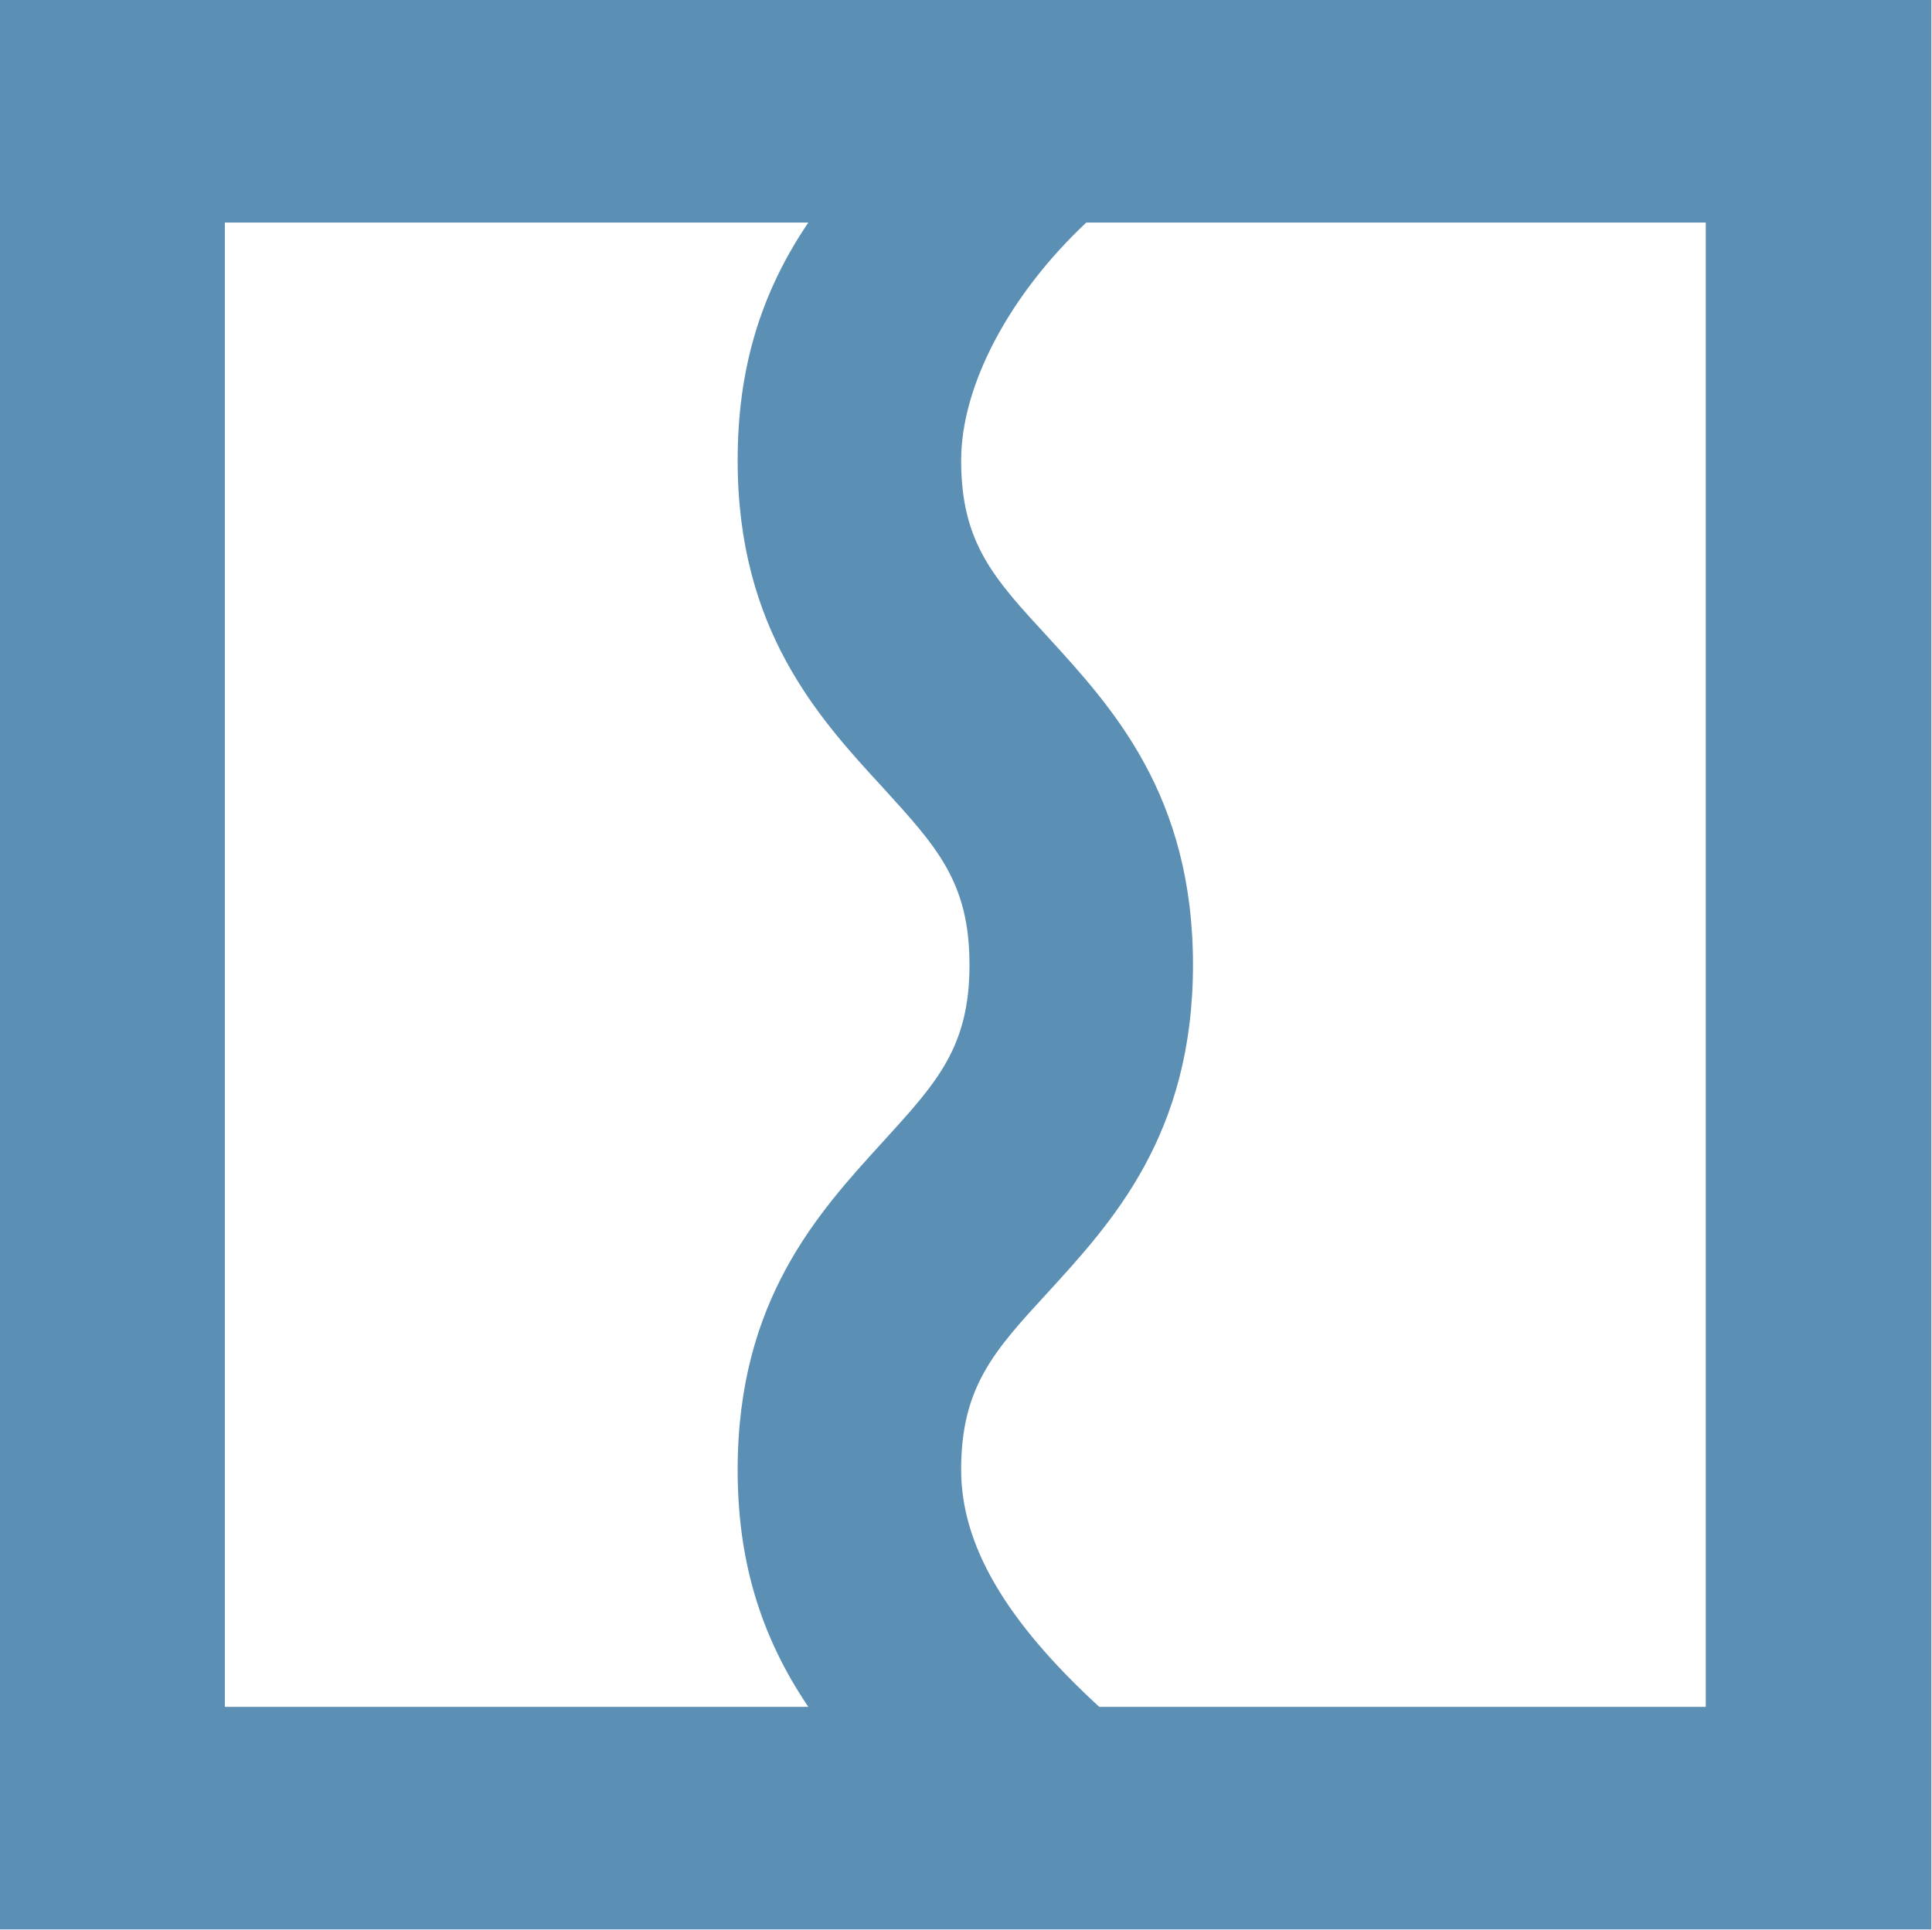
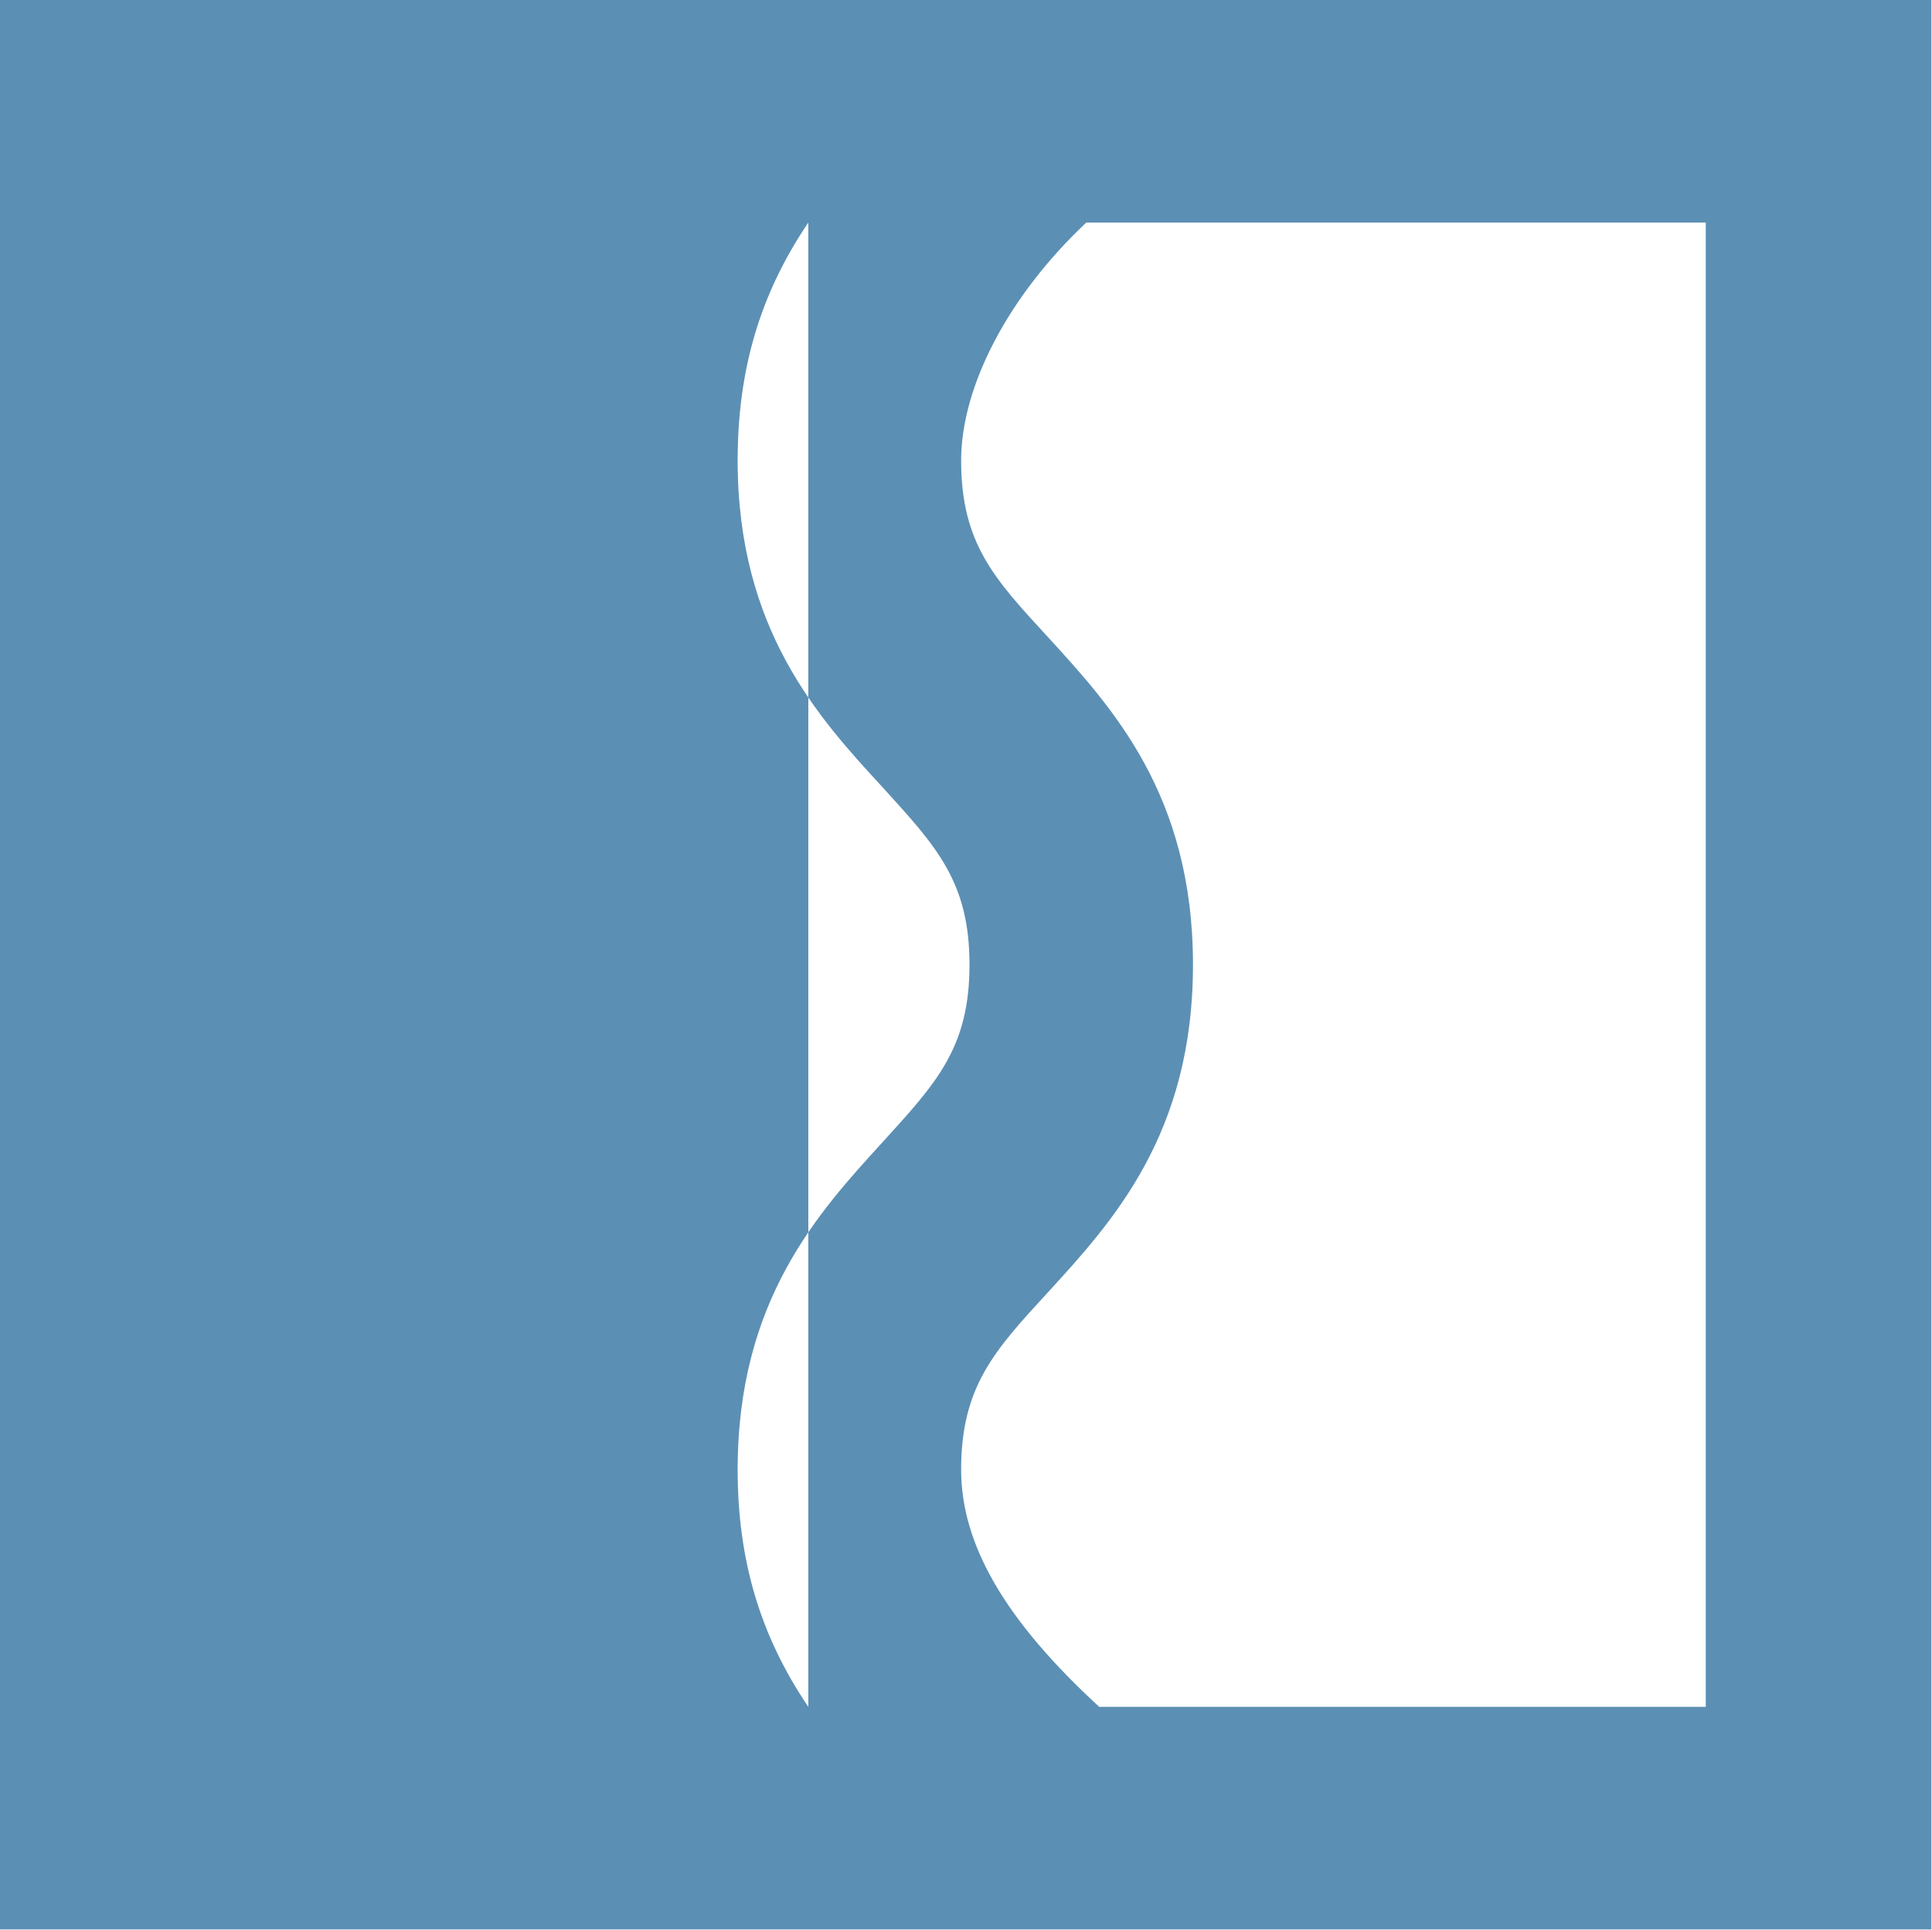
<svg xmlns="http://www.w3.org/2000/svg" version="1.2" viewBox="0 0 1550 1549" width="1550" height="1549">
  <style>.a{fill:#5c8fb4}</style>
-   <path fill-rule="evenodd" class="a" d="m1549.5 0v1548.3h-1549.5v-1548.3zm-901 1369.7c-38.8-57.3-56.7-118.2-56.7-190.3 0-136.1 64.7-206.3 116.4-263 43.1-47.4 69.6-75.7 69.6-142.2 0-66.6-26.5-94.9-69.6-142.3-51.7-56.1-116.4-126.9-116.4-262.4 0-72.6 17.9-133.6 56.7-190.9h-468.1v1191.1zm192.2-332.6c-43.1 46.8-69.6 75.8-69.6 142.3 0 60.4 35.7 121.3 110.8 190.3h486.6v-1191.1h-497c-61.6 57.9-100.4 130.6-100.4 190.9 0 66.5 26.5 94.9 69.6 141.7 51.7 56.6 116.4 126.8 116.4 263 0 136.1-64.7 206.3-116.4 262.9z" />
+   <path fill-rule="evenodd" class="a" d="m1549.5 0v1548.3h-1549.5v-1548.3zm-901 1369.7c-38.8-57.3-56.7-118.2-56.7-190.3 0-136.1 64.7-206.3 116.4-263 43.1-47.4 69.6-75.7 69.6-142.2 0-66.6-26.5-94.9-69.6-142.3-51.7-56.1-116.4-126.9-116.4-262.4 0-72.6 17.9-133.6 56.7-190.9v1191.1zm192.2-332.6c-43.1 46.8-69.6 75.8-69.6 142.3 0 60.4 35.7 121.3 110.8 190.3h486.6v-1191.1h-497c-61.6 57.9-100.4 130.6-100.4 190.9 0 66.5 26.5 94.9 69.6 141.7 51.7 56.6 116.4 126.8 116.4 263 0 136.1-64.7 206.3-116.4 262.9z" />
</svg>